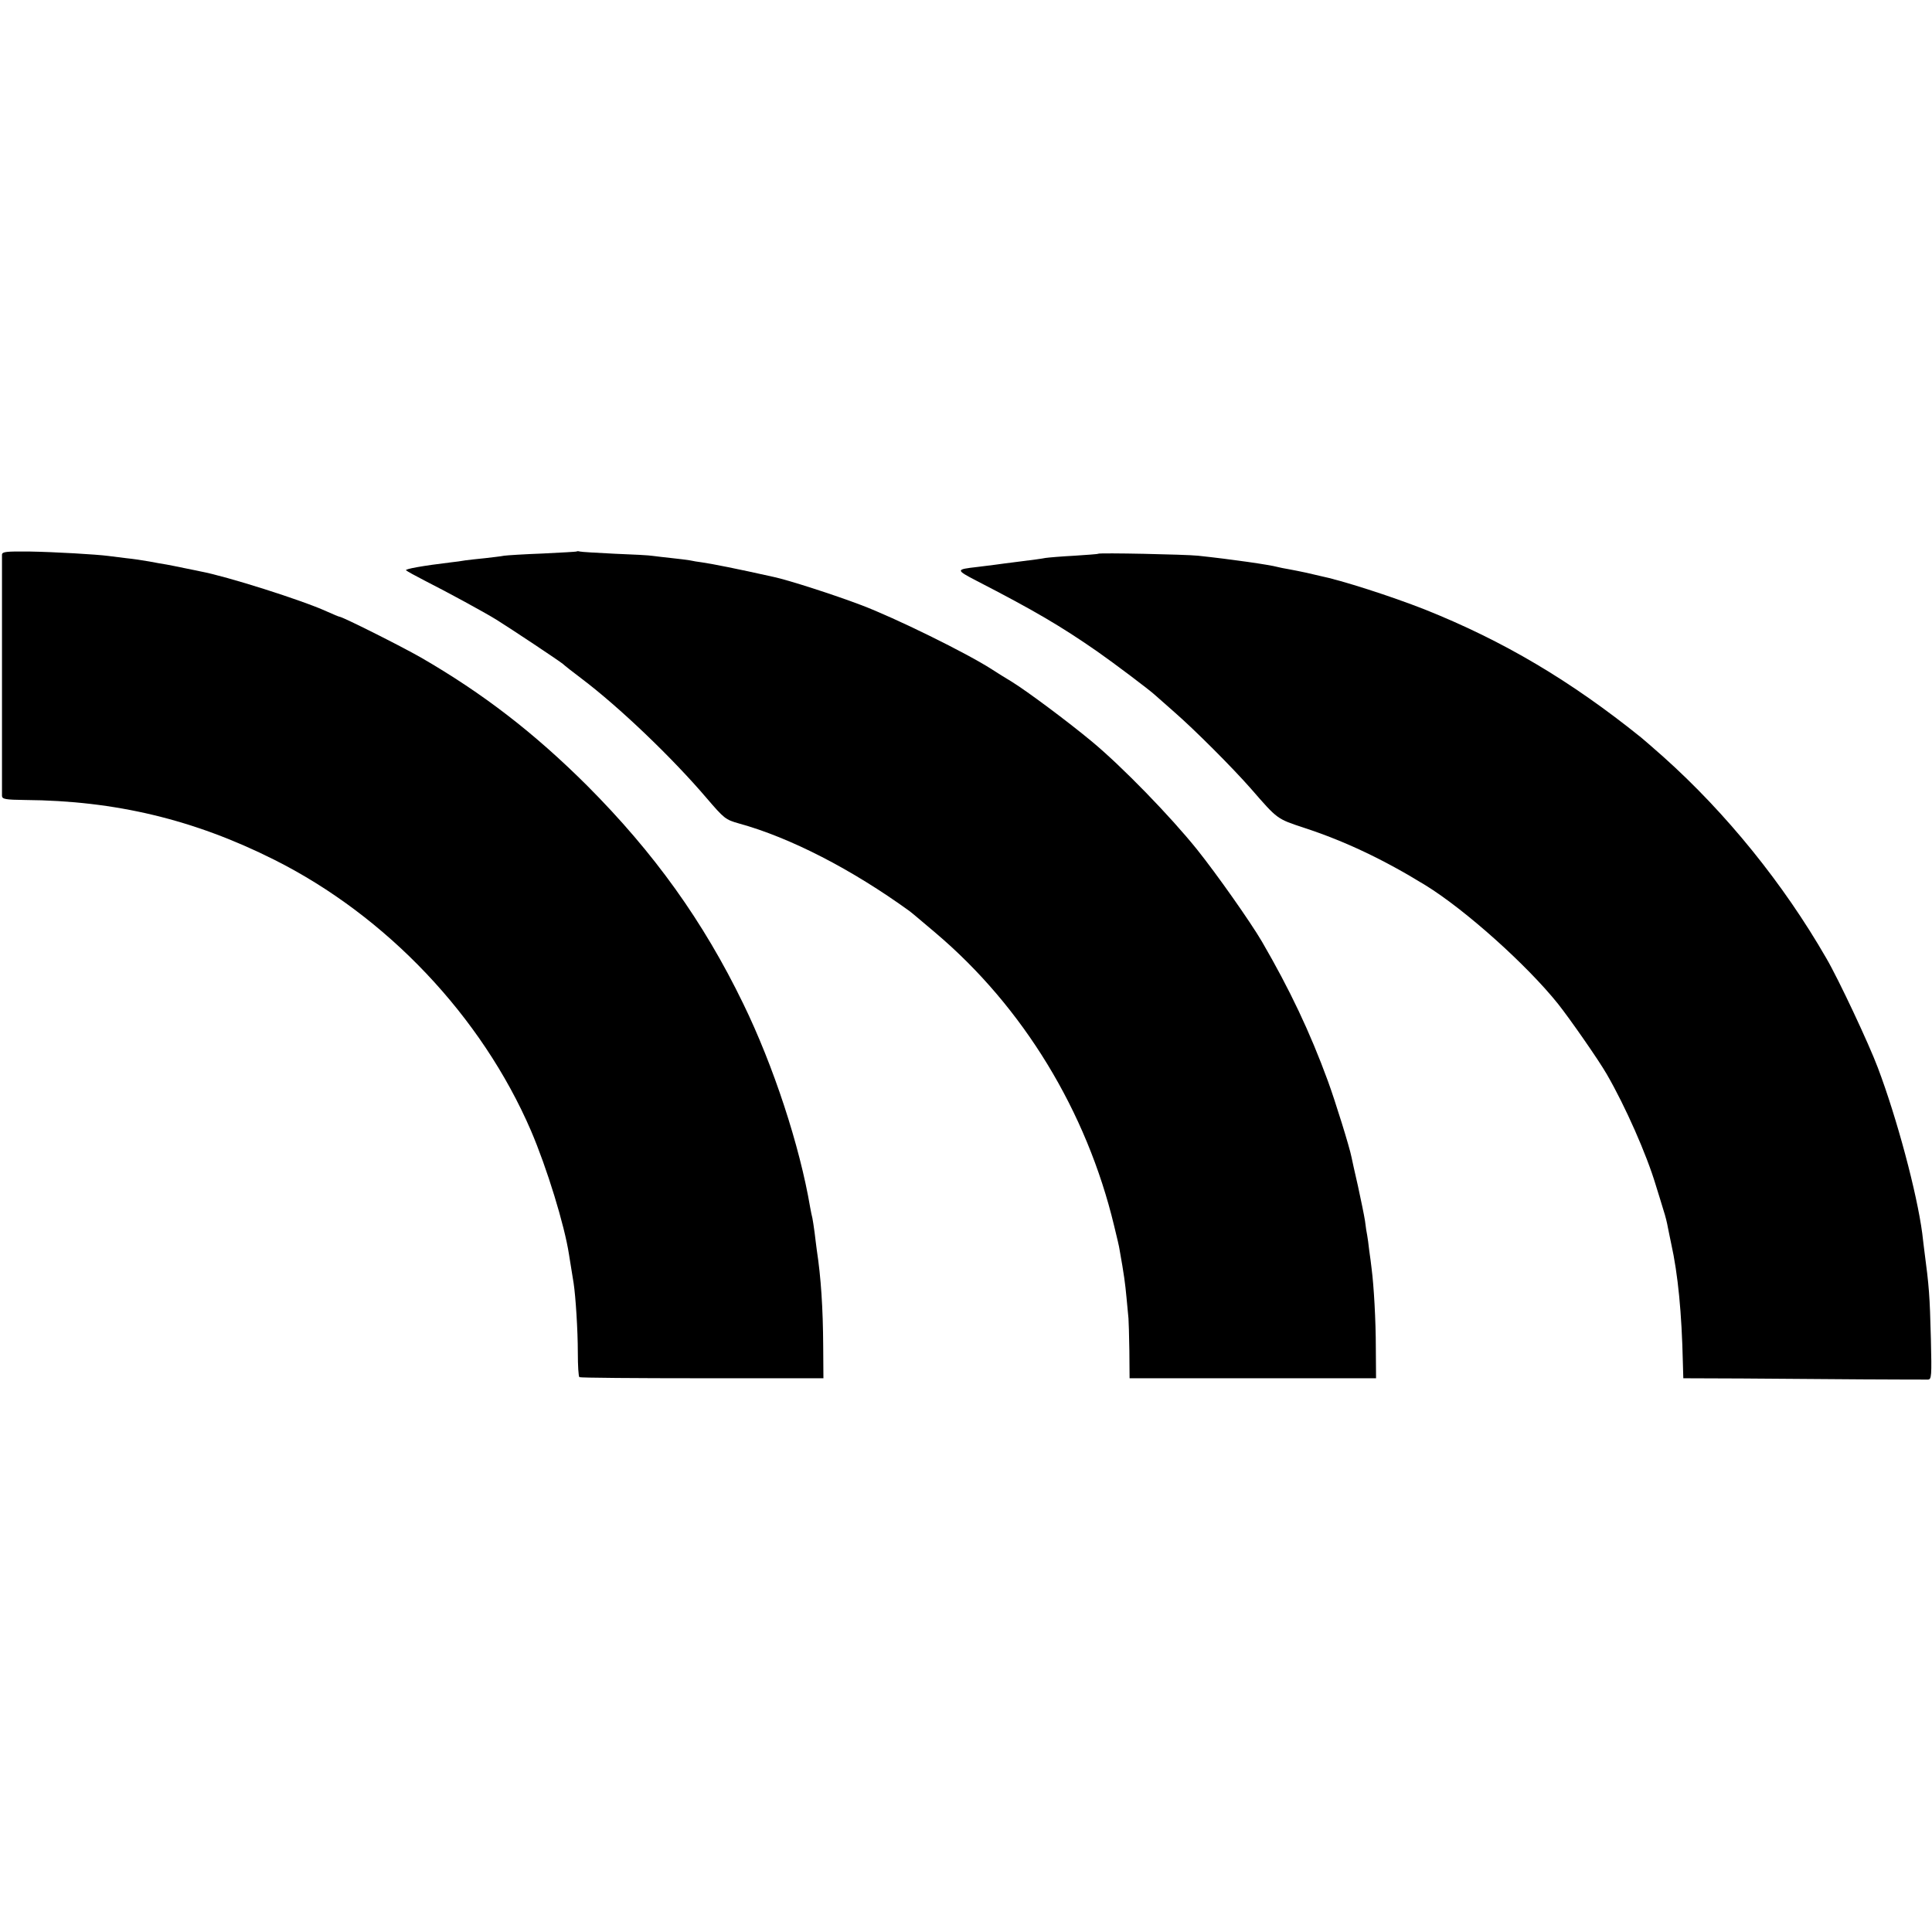
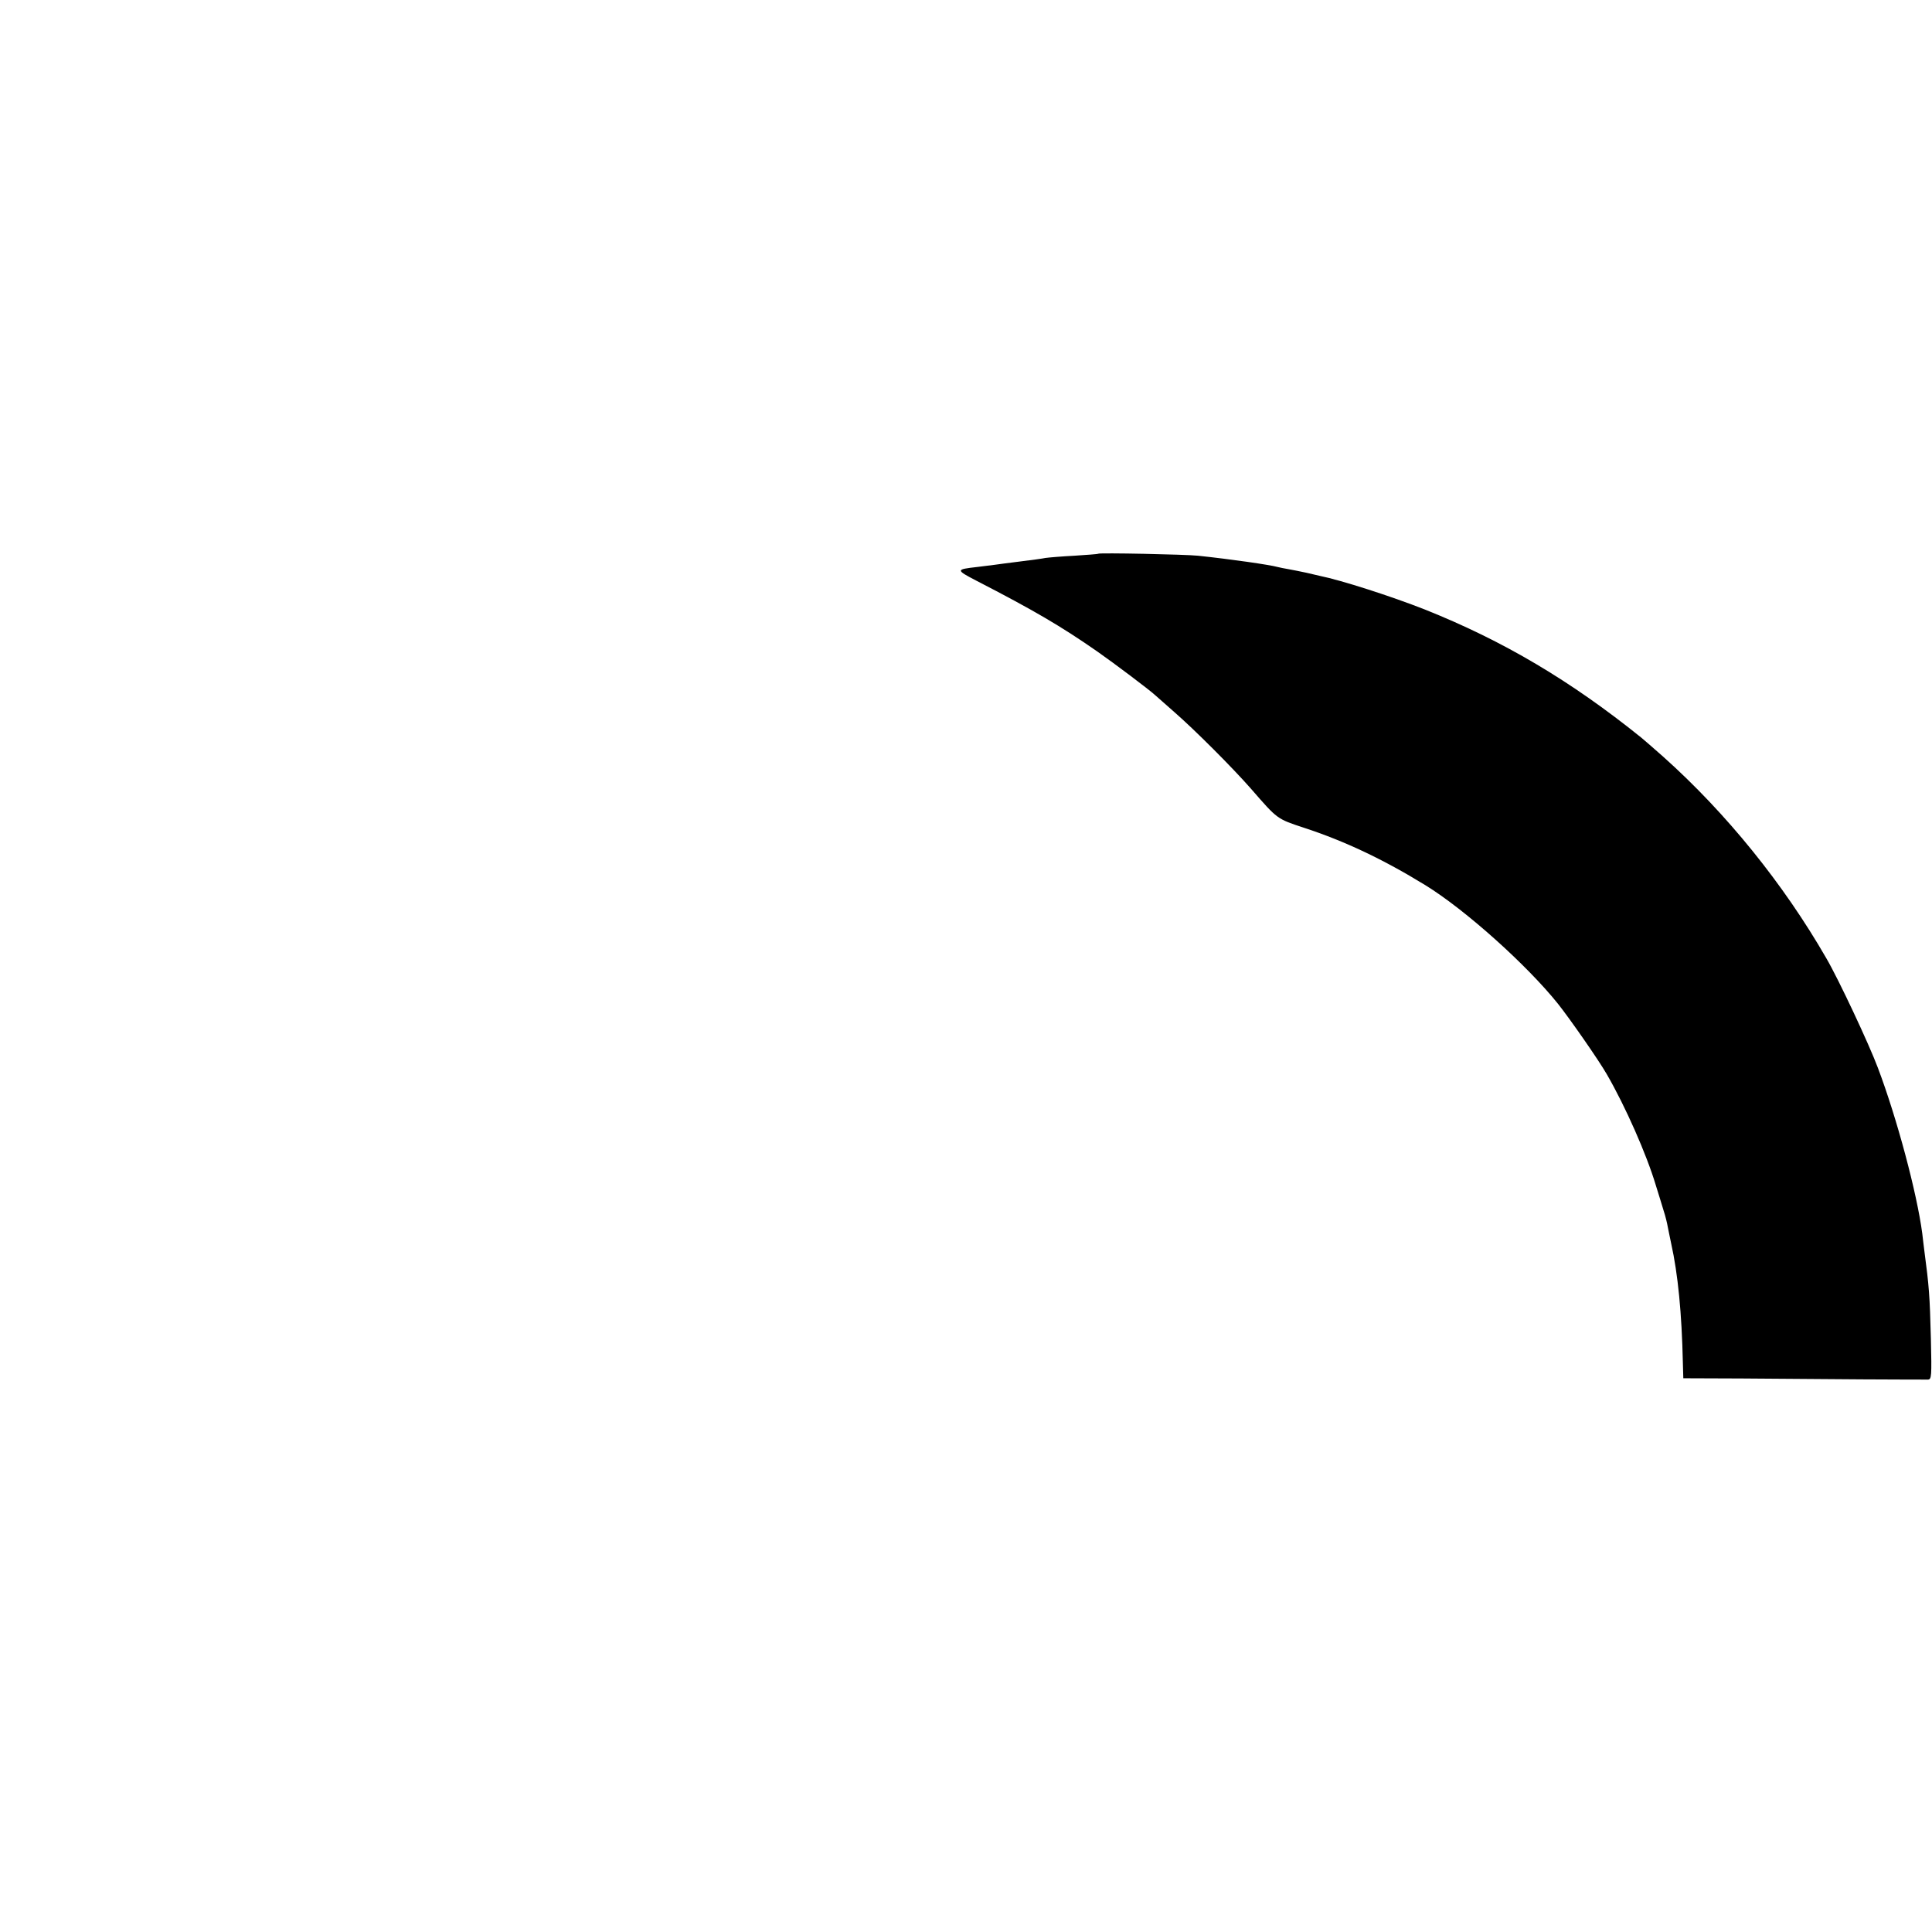
<svg xmlns="http://www.w3.org/2000/svg" version="1.0" width="874pt" height="874pt" viewBox="0 0 874 874" preserveAspectRatio="xMidYMid meet">
  <g transform="translate(0,874) scale(0.1,-0.1)" fill="#000000" stroke="none">
-     <path d="M9 6231 c0 -20 0 -1070 0 -1092 1 -14 16 -17 104 -18 408 -3 764 -88 1127 -270 509 -255 939 -709 1162 -1226 72 -168 152 -428 172 -560 6 -39 11 -67 21 -130 9 -59 19 -212 19 -315 0 -58 3 -107 7 -110 4 -3 254 -5 556 -5 l548 0 -1 145 c-1 172 -10 311 -29 435 -2 17 -7 53 -10 80 -4 28 -8 57 -10 65 -2 8 -7 30 -10 48 -47 278 -166 641 -303 922 -181 373 -403 682 -706 986 -240 239 -471 417 -751 579 -89 51 -356 185 -369 185 -3 0 -29 11 -58 24 -112 51 -453 159 -571 181 -12 3 -45 9 -73 15 -28 6 -64 13 -80 16 -16 2 -51 9 -79 14 -27 5 -75 12 -105 15 -30 4 -66 8 -80 10 -53 7 -240 18 -357 20 -106 1 -123 -1 -124 -14z" />
-     <path d="M2608 6245 c-1 -1 -70 -5 -153 -9 -82 -3 -161 -8 -175 -10 -14 -3 -52 -7 -85 -11 -33 -3 -73 -8 -90 -10 -16 -3 -46 -7 -65 -9 -125 -15 -210 -30 -203 -36 4 -4 42 -25 83 -46 112 -57 268 -142 325 -177 69 -43 287 -188 302 -201 6 -6 44 -36 84 -66 172 -130 411 -359 566 -541 79 -92 85 -97 145 -114 233 -64 512 -208 773 -397 6 -4 58 -48 117 -98 397 -336 684 -808 808 -1325 12 -49 24 -99 25 -110 20 -112 25 -150 31 -214 4 -41 8 -83 9 -95 1 -12 3 -77 4 -146 l1 -125 558 0 557 0 -1 135 c0 128 -9 283 -19 360 -2 19 -7 57 -11 84 -3 27 -7 57 -9 67 -2 9 -7 39 -10 66 -4 26 -19 98 -32 158 -14 61 -27 119 -29 130 -8 43 -74 255 -107 345 -81 221 -172 413 -298 630 -52 89 -205 306 -293 416 -122 152 -340 376 -476 489 -112 93 -295 229 -363 271 -27 16 -67 41 -90 56 -113 73 -438 233 -592 291 -121 46 -329 113 -395 127 -166 37 -271 58 -325 66 -16 2 -41 6 -54 9 -13 2 -49 7 -80 10 -31 3 -69 8 -86 10 -16 3 -95 7 -175 10 -80 4 -150 8 -157 10 -6 2 -13 2 -15 0z" />
    <path d="M4968 6235 c-2 -2 -50 -5 -108 -9 -58 -3 -116 -8 -130 -10 -14 -3 -65 -10 -115 -16 -49 -6 -101 -13 -115 -15 -14 -2 -50 -6 -80 -10 -97 -11 -97 -13 -3 -62 258 -133 383 -206 548 -321 73 -51 234 -172 261 -197 6 -5 44 -39 85 -75 93 -81 264 -252 349 -349 120 -138 116 -135 240 -176 183 -60 357 -142 549 -260 180 -111 458 -360 599 -536 54 -68 185 -256 221 -319 84 -145 180 -363 221 -500 13 -41 29 -94 36 -117 8 -24 16 -57 19 -75 4 -18 10 -51 15 -73 31 -139 48 -316 53 -540 l2 -70 265 -1 c146 -1 391 -3 545 -4 154 -1 288 -1 297 -1 16 1 17 15 13 184 -5 196 -8 236 -30 402 -1 11 -6 45 -9 75 -24 182 -114 520 -201 750 -40 107 -178 401 -233 495 -194 337 -453 657 -737 911 -44 39 -89 78 -100 87 -319 257 -624 438 -980 580 -150 59 -376 132 -475 152 -8 2 -35 8 -60 14 -25 5 -61 13 -80 16 -19 3 -42 8 -50 10 -36 10 -209 35 -360 51 -56 6 -447 14 -452 9z" />
  </g>
</svg>